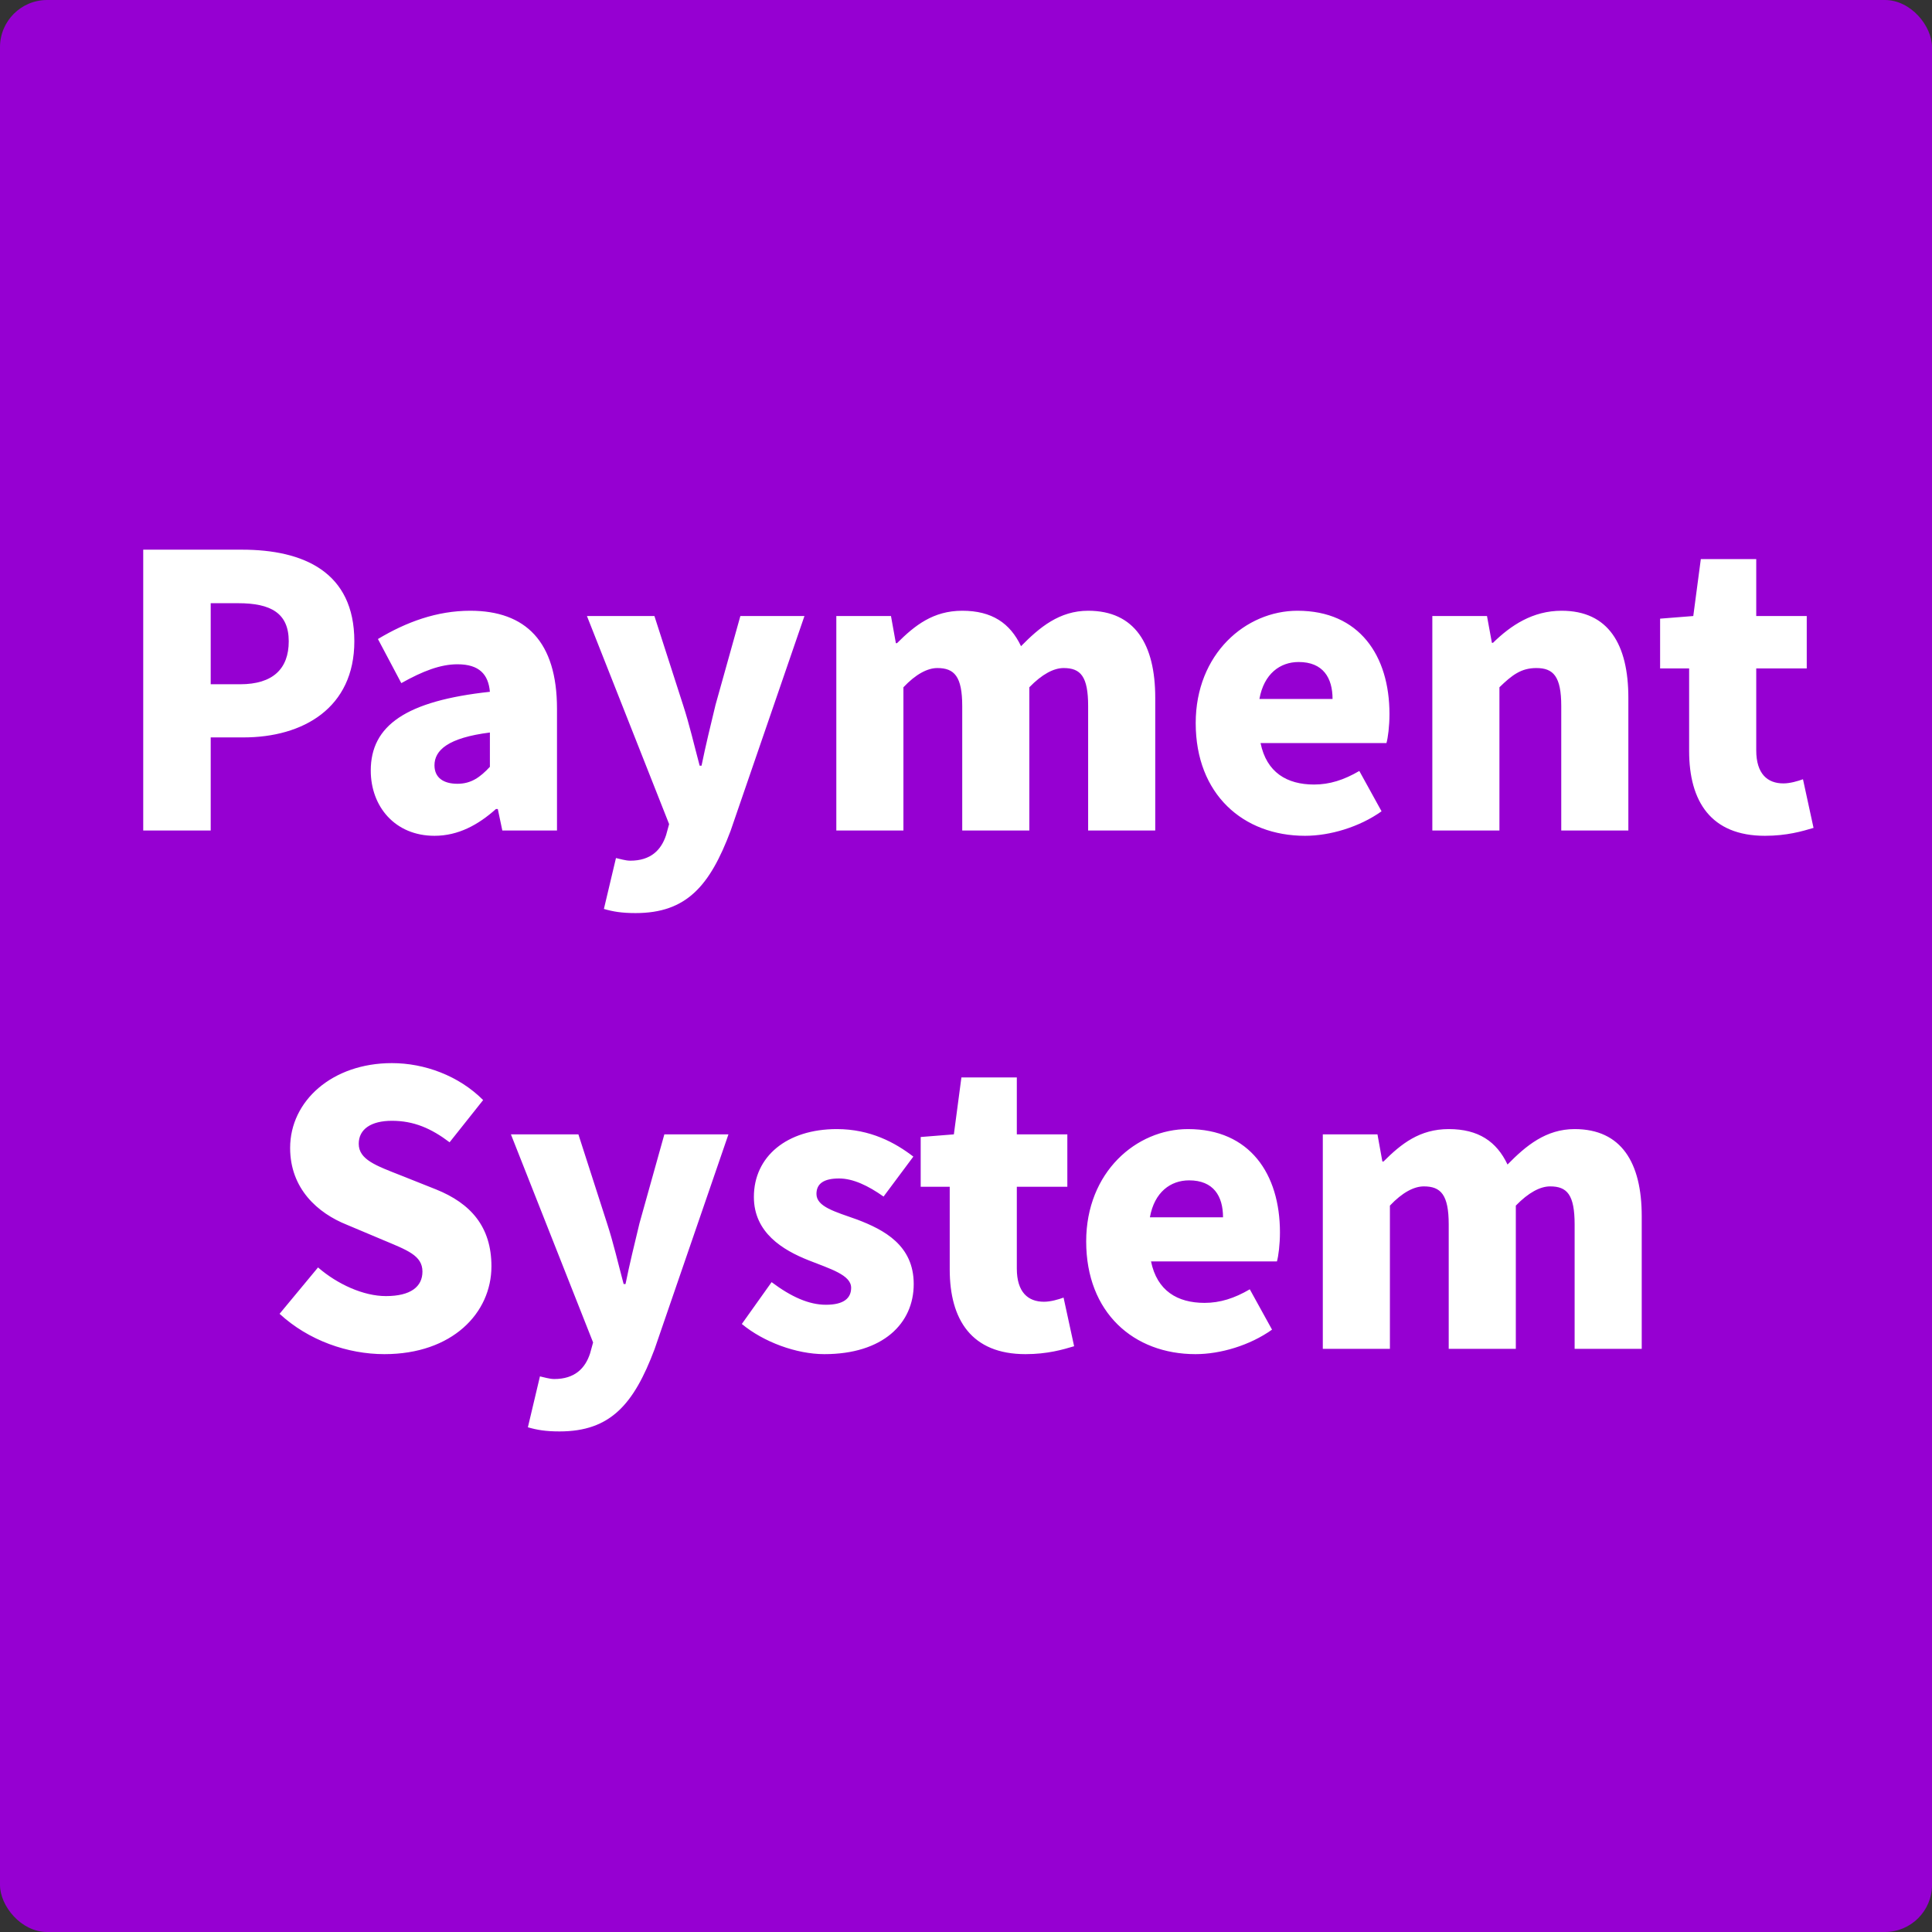
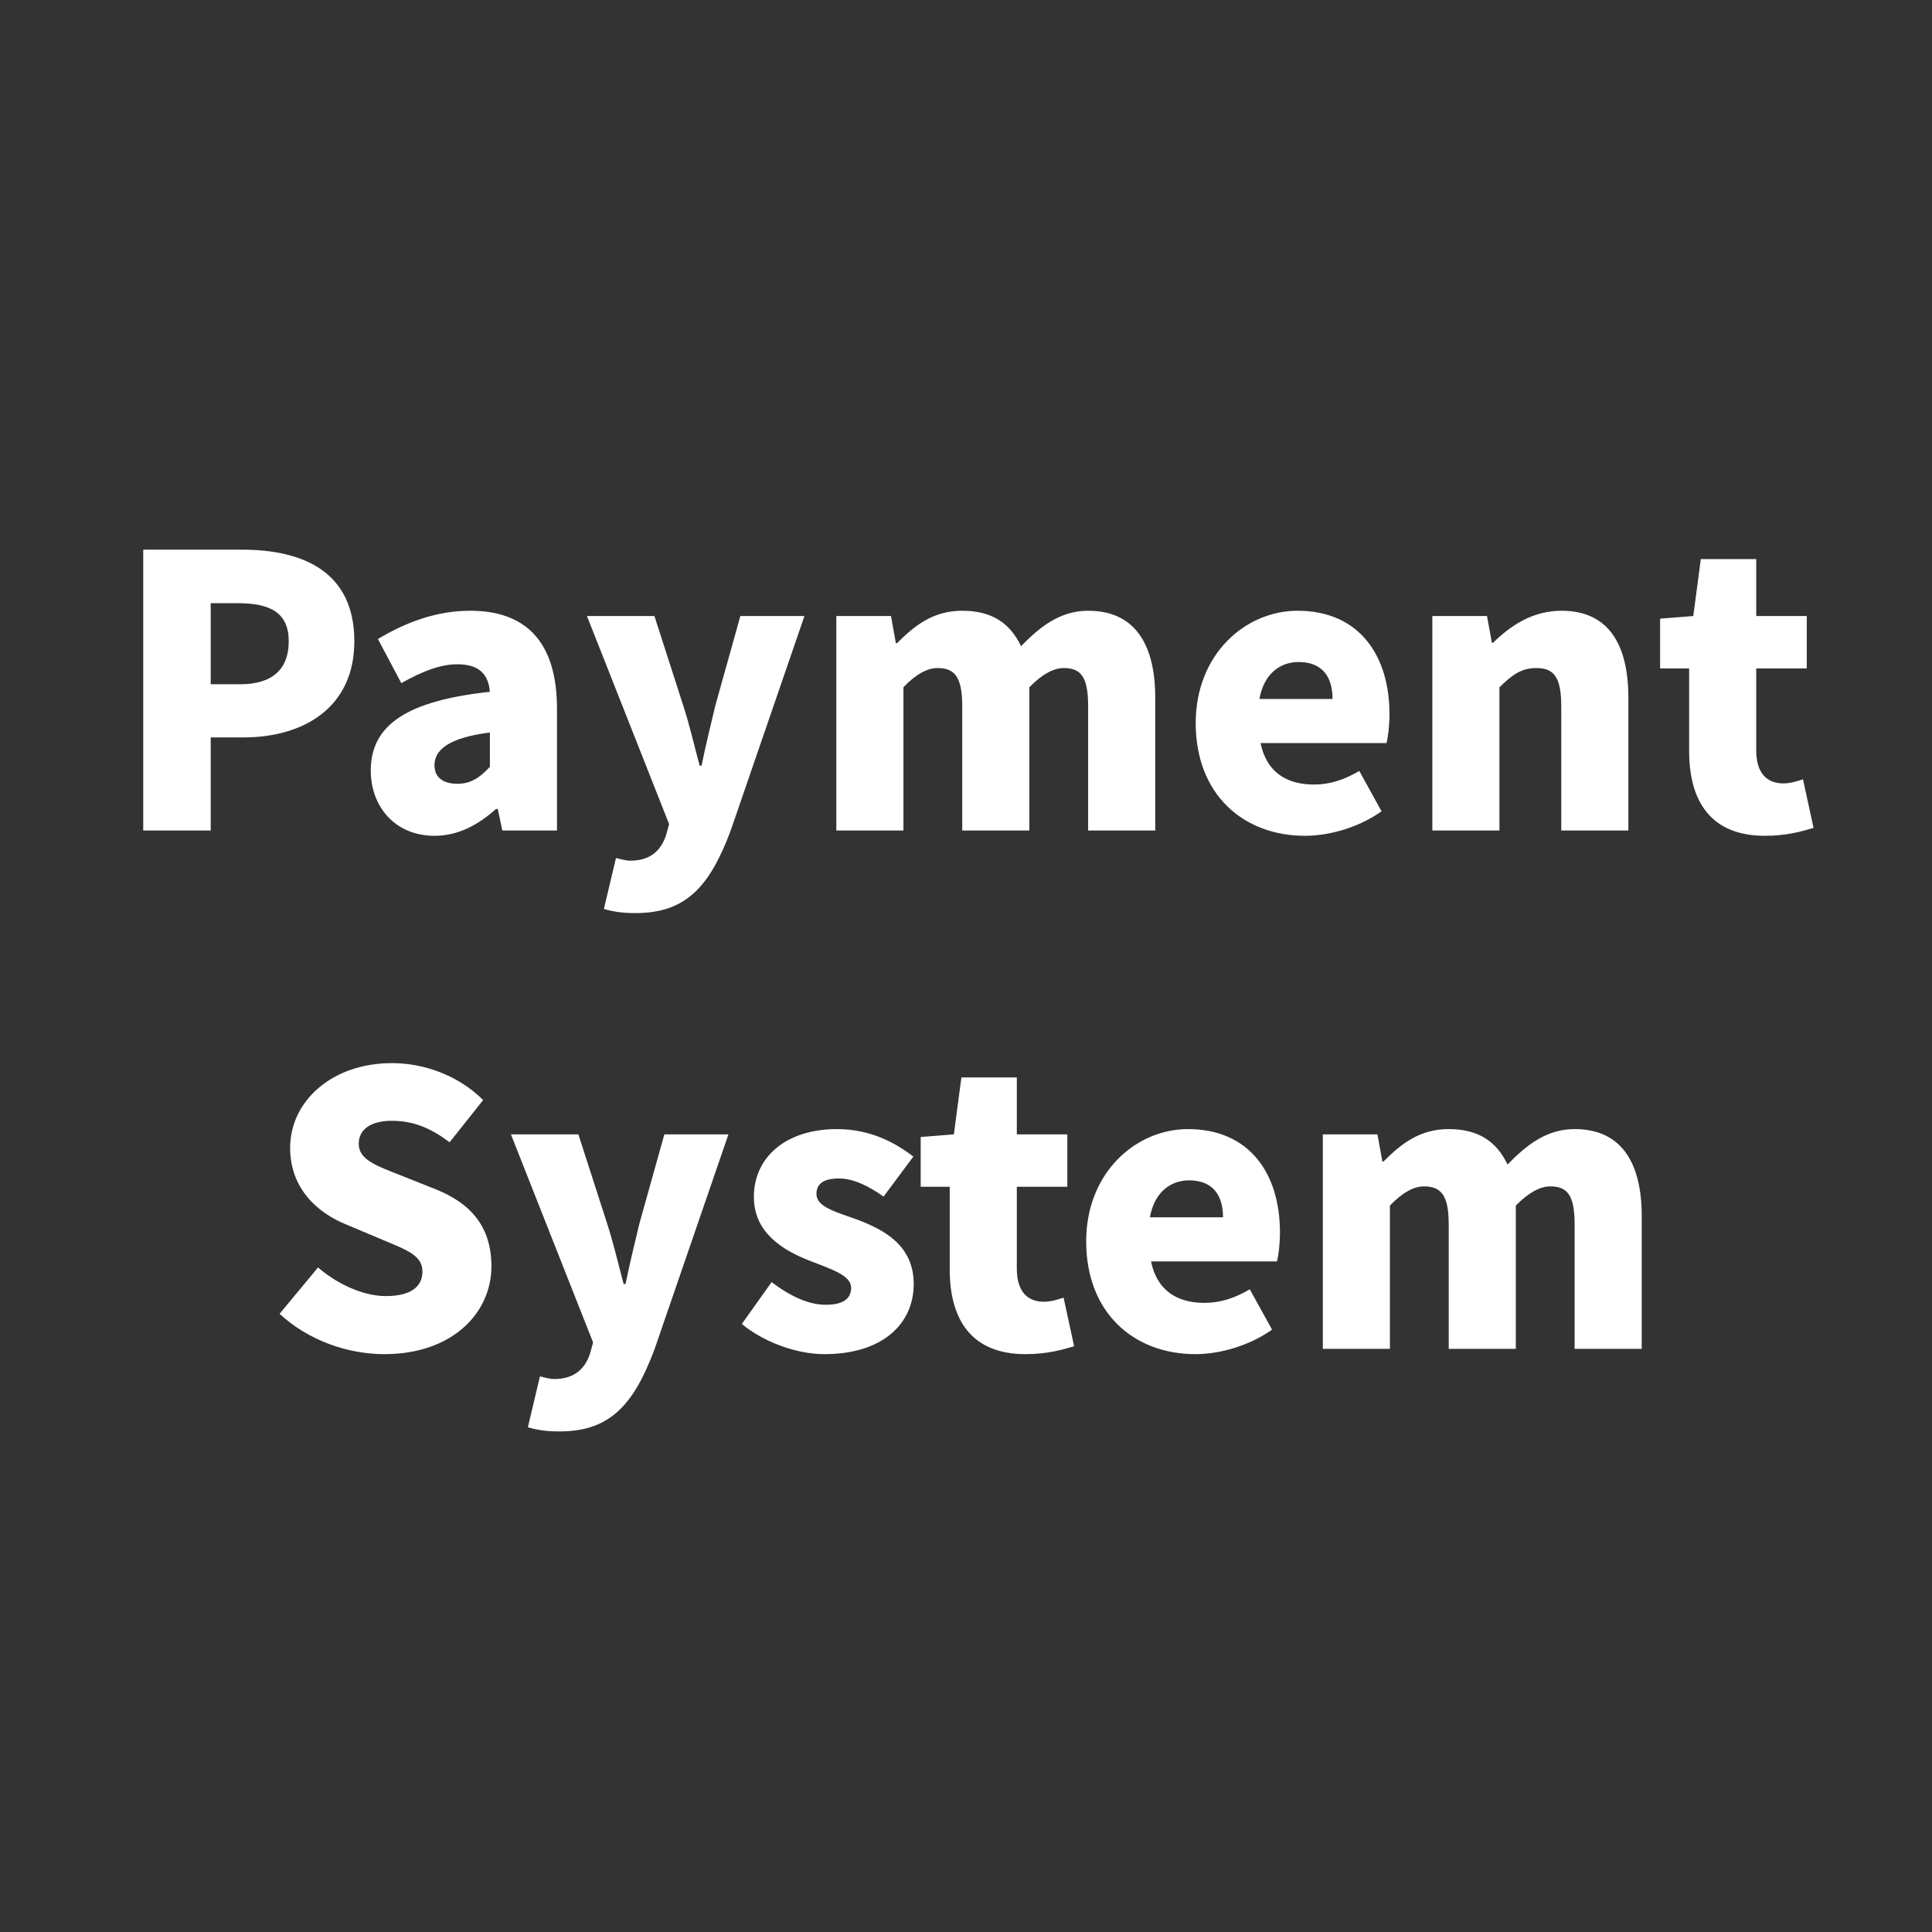
<svg xmlns="http://www.w3.org/2000/svg" width="164" height="164" viewBox="0 0 164 164" fill="none">
  <rect x="0" y="0" width="164" height="164" fill="#333333" stroke="none" />
-   <rect width="164" height="164" rx="4" fill="#9600D2" />
  <path d="M12.158 70.5V46.66H20.542C25.758 46.66 30.078 48.548 30.078 54.436C30.078 60.1 25.726 62.596 20.67 62.596H17.886V70.5H12.158ZM17.886 58.084H20.382C23.166 58.084 24.51 56.772 24.51 54.436C24.51 52.036 22.974 51.204 20.222 51.204H17.886V58.084ZM36.881 70.948C33.521 70.948 31.473 68.452 31.473 65.412C31.473 61.572 34.481 59.492 41.585 58.724C41.457 57.252 40.689 56.388 38.833 56.388C37.393 56.388 35.889 56.964 34.065 57.988L32.081 54.244C34.481 52.804 37.073 51.844 39.921 51.844C44.625 51.844 47.281 54.468 47.281 60.164V70.5H42.641L42.257 68.676H42.097C40.593 70.02 38.897 70.948 36.881 70.948ZM38.833 66.532C39.985 66.532 40.753 65.988 41.585 65.092V62.18C38.033 62.628 36.881 63.684 36.881 64.964C36.881 66.02 37.649 66.532 38.833 66.532ZM53.951 77.508C52.767 77.508 52.031 77.38 51.263 77.156L52.287 72.836C52.607 72.9 53.087 73.06 53.503 73.06C55.231 73.06 56.127 72.164 56.543 70.884L56.799 69.956L49.823 52.292H55.551L57.983 59.844C58.527 61.508 58.911 63.204 59.391 64.996H59.551C59.903 63.268 60.319 61.572 60.735 59.844L62.847 52.292H68.287L62.015 70.532C60.255 75.204 58.271 77.508 53.951 77.508ZM70.992 70.5V52.292H75.632L76.047 54.596H76.144C77.647 53.092 79.216 51.844 81.68 51.844C84.207 51.844 85.743 52.9 86.671 54.852C88.24 53.252 89.936 51.844 92.368 51.844C96.335 51.844 98.064 54.692 98.064 59.236V70.5H92.368V59.94C92.368 57.412 91.728 56.708 90.287 56.708C89.456 56.708 88.463 57.22 87.376 58.34V70.5H81.68V59.94C81.68 57.412 81.007 56.708 79.567 56.708C78.736 56.708 77.743 57.22 76.688 58.34V70.5H70.992ZM110.779 70.948C105.531 70.948 101.499 67.428 101.499 61.38C101.499 55.492 105.755 51.844 110.139 51.844C115.387 51.844 117.947 55.652 117.947 60.612C117.947 61.636 117.819 62.628 117.691 63.076H107.003C107.515 65.572 109.243 66.596 111.547 66.596C112.859 66.596 114.075 66.212 115.387 65.444L117.275 68.868C115.387 70.212 112.891 70.948 110.779 70.948ZM106.907 59.332H113.115C113.115 57.54 112.315 56.196 110.235 56.196C108.667 56.196 107.291 57.188 106.907 59.332ZM121.585 70.5V52.292H126.225L126.641 54.564H126.737C128.241 53.092 130.097 51.844 132.561 51.844C136.529 51.844 138.225 54.692 138.225 59.236V70.5H132.529V59.94C132.529 57.412 131.857 56.708 130.417 56.708C129.137 56.708 128.369 57.284 127.281 58.34V70.5H121.585ZM149.816 70.948C145.24 70.948 143.384 68.036 143.384 63.748V56.74H140.92V52.516L143.736 52.292L144.376 47.46H149.08V52.292H153.368V56.74H149.08V63.684C149.08 65.7 150.04 66.5 151.384 66.5C151.96 66.5 152.6 66.308 153.048 66.148L153.944 70.276C152.984 70.564 151.672 70.948 149.816 70.948ZM32.628 114.948C29.524 114.948 26.196 113.796 23.732 111.524L26.996 107.588C28.66 109.028 30.868 110.02 32.756 110.02C34.868 110.02 35.86 109.22 35.86 107.94C35.86 106.564 34.548 106.116 32.5 105.252L29.46 103.972C26.964 102.98 24.628 100.9 24.628 97.444C24.628 93.444 28.212 90.244 33.268 90.244C36.02 90.244 38.932 91.3 41.012 93.38L38.164 96.964C36.596 95.78 35.124 95.14 33.268 95.14C31.508 95.14 30.452 95.844 30.452 97.092C30.452 98.436 31.924 98.948 34.036 99.78L37.012 100.964C39.956 102.148 41.716 104.132 41.716 107.492C41.716 111.46 38.388 114.948 32.628 114.948ZM47.498 121.508C46.314 121.508 45.578 121.38 44.81 121.156L45.834 116.836C46.154 116.9 46.634 117.06 47.05 117.06C48.778 117.06 49.674 116.164 50.09 114.884L50.346 113.956L43.37 96.292H49.098L51.53 103.844C52.074 105.508 52.458 107.204 52.938 108.996H53.098C53.45 107.268 53.866 105.572 54.282 103.844L56.394 96.292H61.834L55.562 114.532C53.802 119.204 51.818 121.508 47.498 121.508ZM69.978 114.948C67.61 114.948 64.826 113.924 62.97 112.388L65.498 108.836C67.162 110.084 68.666 110.756 70.106 110.756C71.61 110.756 72.25 110.212 72.25 109.316C72.25 108.228 70.49 107.716 68.634 106.98C66.458 106.116 63.994 104.644 63.994 101.604C63.994 98.18 66.778 95.844 71.034 95.844C73.882 95.844 75.994 96.996 77.53 98.18L75.002 101.572C73.69 100.644 72.41 100.036 71.226 100.036C69.914 100.036 69.306 100.484 69.306 101.348C69.306 102.436 70.874 102.852 72.762 103.524C75.034 104.388 77.562 105.7 77.562 108.996C77.562 112.356 74.938 114.948 69.978 114.948ZM87.05 114.948C82.474 114.948 80.618 112.036 80.618 107.748V100.74H78.154V96.516L80.97 96.292L81.61 91.46H86.314V96.292H90.602V100.74H86.314V107.684C86.314 109.7 87.274 110.5 88.618 110.5C89.194 110.5 89.834 110.308 90.282 110.148L91.178 114.276C90.218 114.564 88.906 114.948 87.05 114.948ZM101.482 114.948C96.234 114.948 92.202 111.428 92.202 105.38C92.202 99.492 96.458 95.844 100.842 95.844C106.09 95.844 108.65 99.652 108.65 104.612C108.65 105.636 108.522 106.628 108.394 107.076H97.706C98.218 109.572 99.946 110.596 102.25 110.596C103.562 110.596 104.778 110.212 106.09 109.444L107.978 112.868C106.09 114.212 103.594 114.948 101.482 114.948ZM97.61 103.332H103.818C103.818 101.54 103.018 100.196 100.938 100.196C99.37 100.196 97.994 101.188 97.61 103.332ZM112.288 114.5V96.292H116.928L117.344 98.596H117.44C118.944 97.092 120.512 95.844 122.976 95.844C125.504 95.844 127.04 96.9 127.968 98.852C129.536 97.252 131.232 95.844 133.664 95.844C137.632 95.844 139.36 98.692 139.36 103.236V114.5H133.664V103.94C133.664 101.412 133.024 100.708 131.584 100.708C130.752 100.708 129.76 101.22 128.672 102.34V114.5H122.976V103.94C122.976 101.412 122.304 100.708 120.864 100.708C120.032 100.708 119.04 101.22 117.984 102.34V114.5H112.288Z" fill="white" />
</svg>